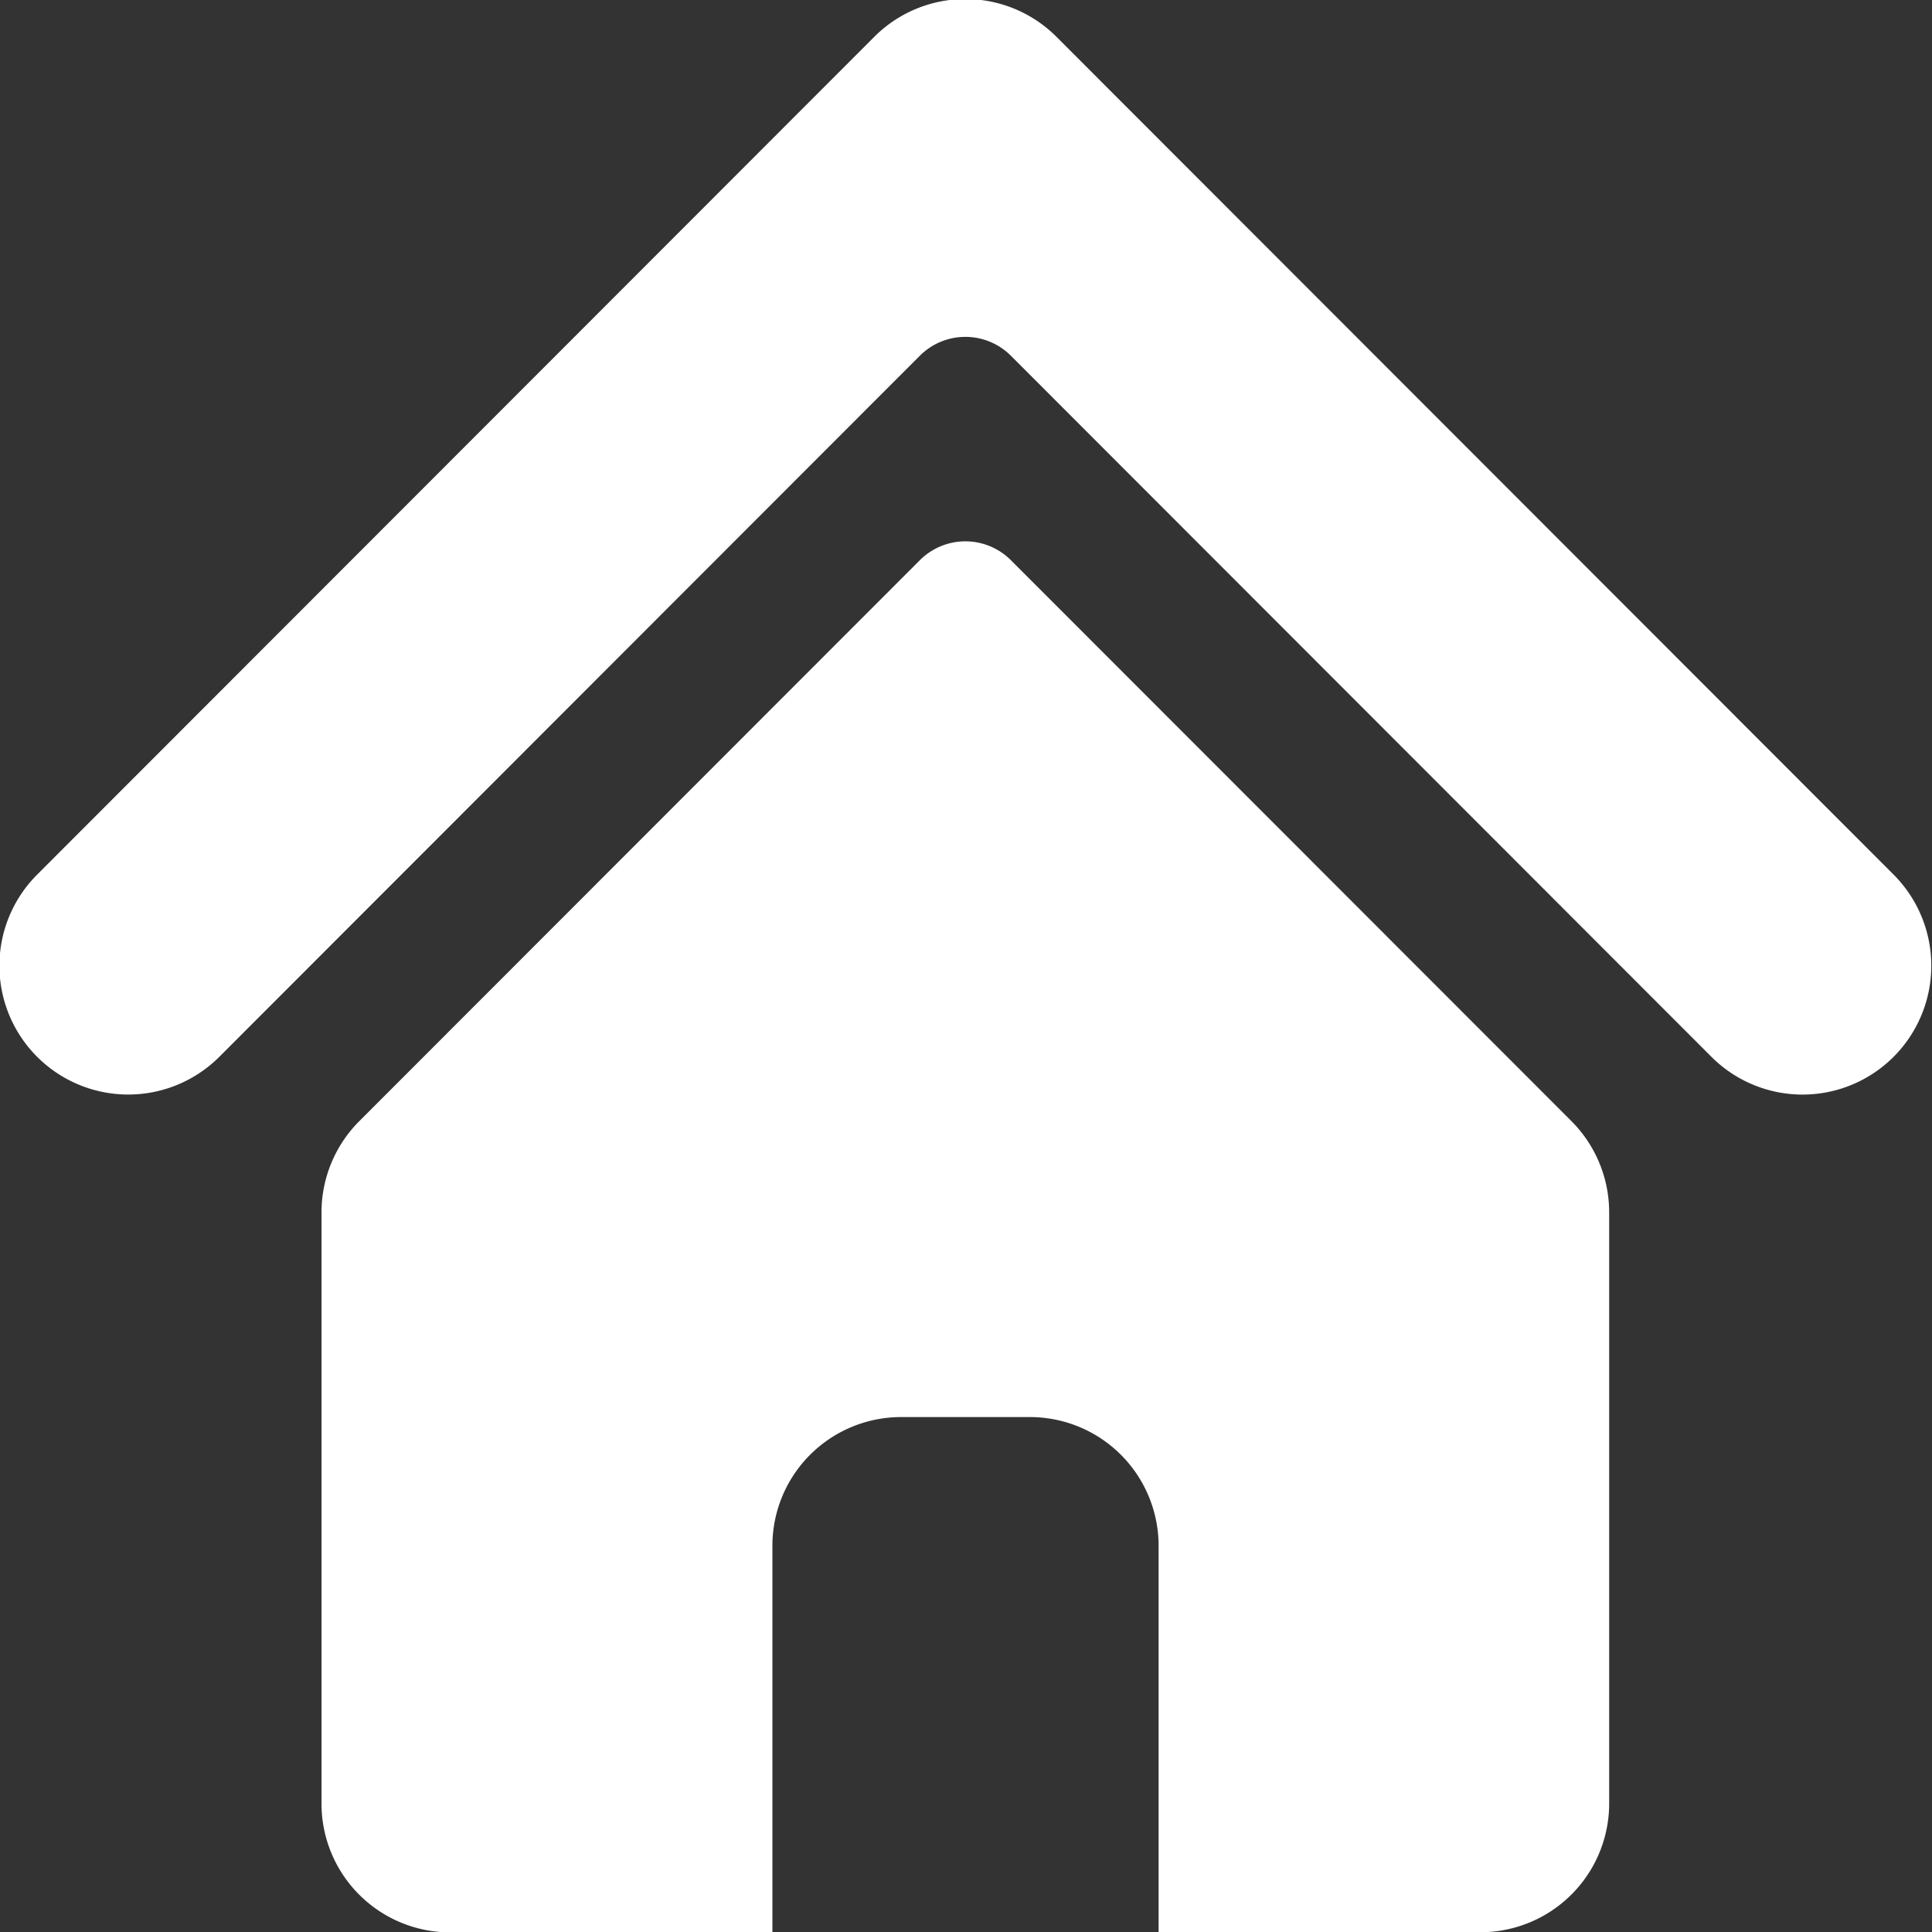
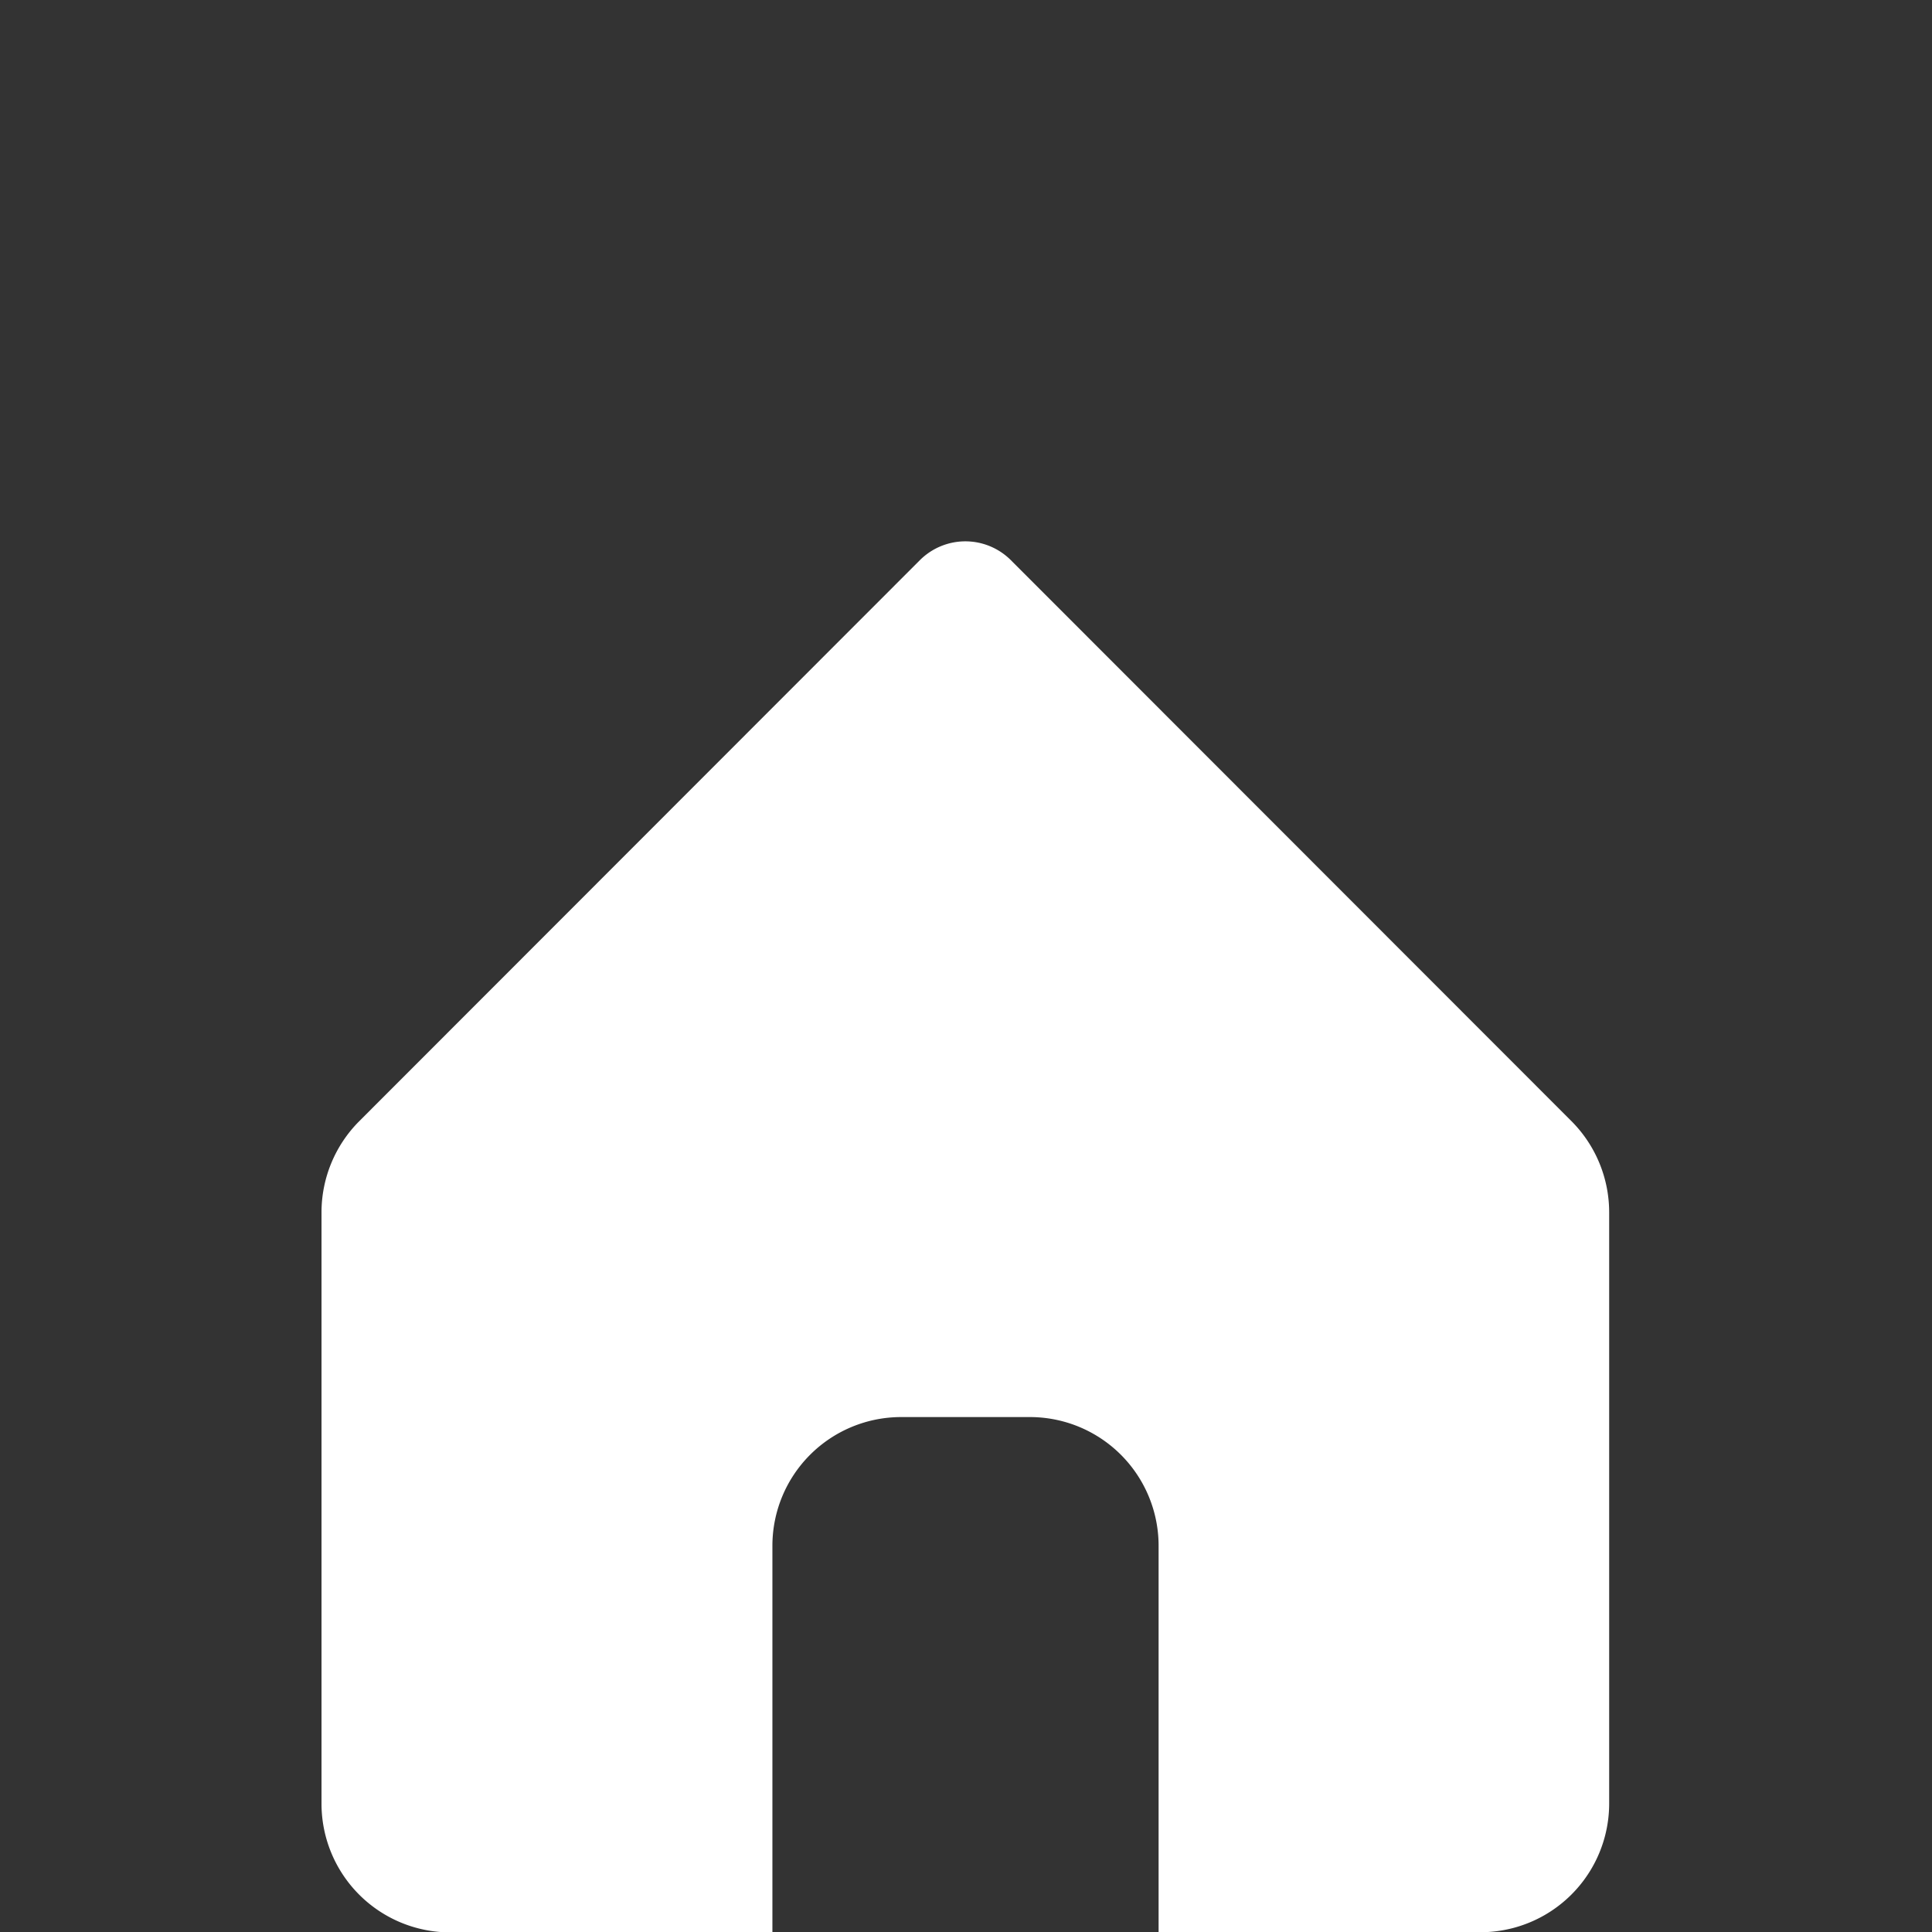
<svg xmlns="http://www.w3.org/2000/svg" width="800px" height="800px" viewBox="0 0 60.031 60.031" id="home">
  <rect x="0" y="0" width="60.031" height="60.031" fill="#333333" stroke="none" />
  <defs>
    <style>
            .cls-1 {
            fill: #fff;
            }

            .cls-1, .cls-2 {
            fill-rule: evenodd;
            }

            .cls-2 {
            fill: #fff;
            }
        </style>
  </defs>
  <path class="cls-1" d="M81.16,124.809l17.421-17.433a2,2,0,0,1,2.83,0l17.421,17.433A4.015,4.015,0,0,1,120,127.642v18.365a4,4,0,0,1-4,4H106V138a4,4,0,0,0-4-4H98a4,4,0,0,0-4,4v12.012H83.99a4,4,0,0,1-4-4V127.642A4.01,4.01,0,0,1,81.16,124.809Z" data-name="home" id="home-2" transform="translate(-70 -89.969)" />
-   <path class="cls-2" d="M128.837,122.807a4,4,0,0,1-5.659,0l-21.767-21.784a2,2,0,0,0-2.83,0L76.814,122.807a4,4,0,0,1-5.659-5.663L97.167,91.112a4,4,0,0,1,5.659,0l26.011,26.032A4.006,4.006,0,0,1,128.837,122.807Z" data-name="home" id="home-3" transform="translate(-70 -89.969)" />
</svg>